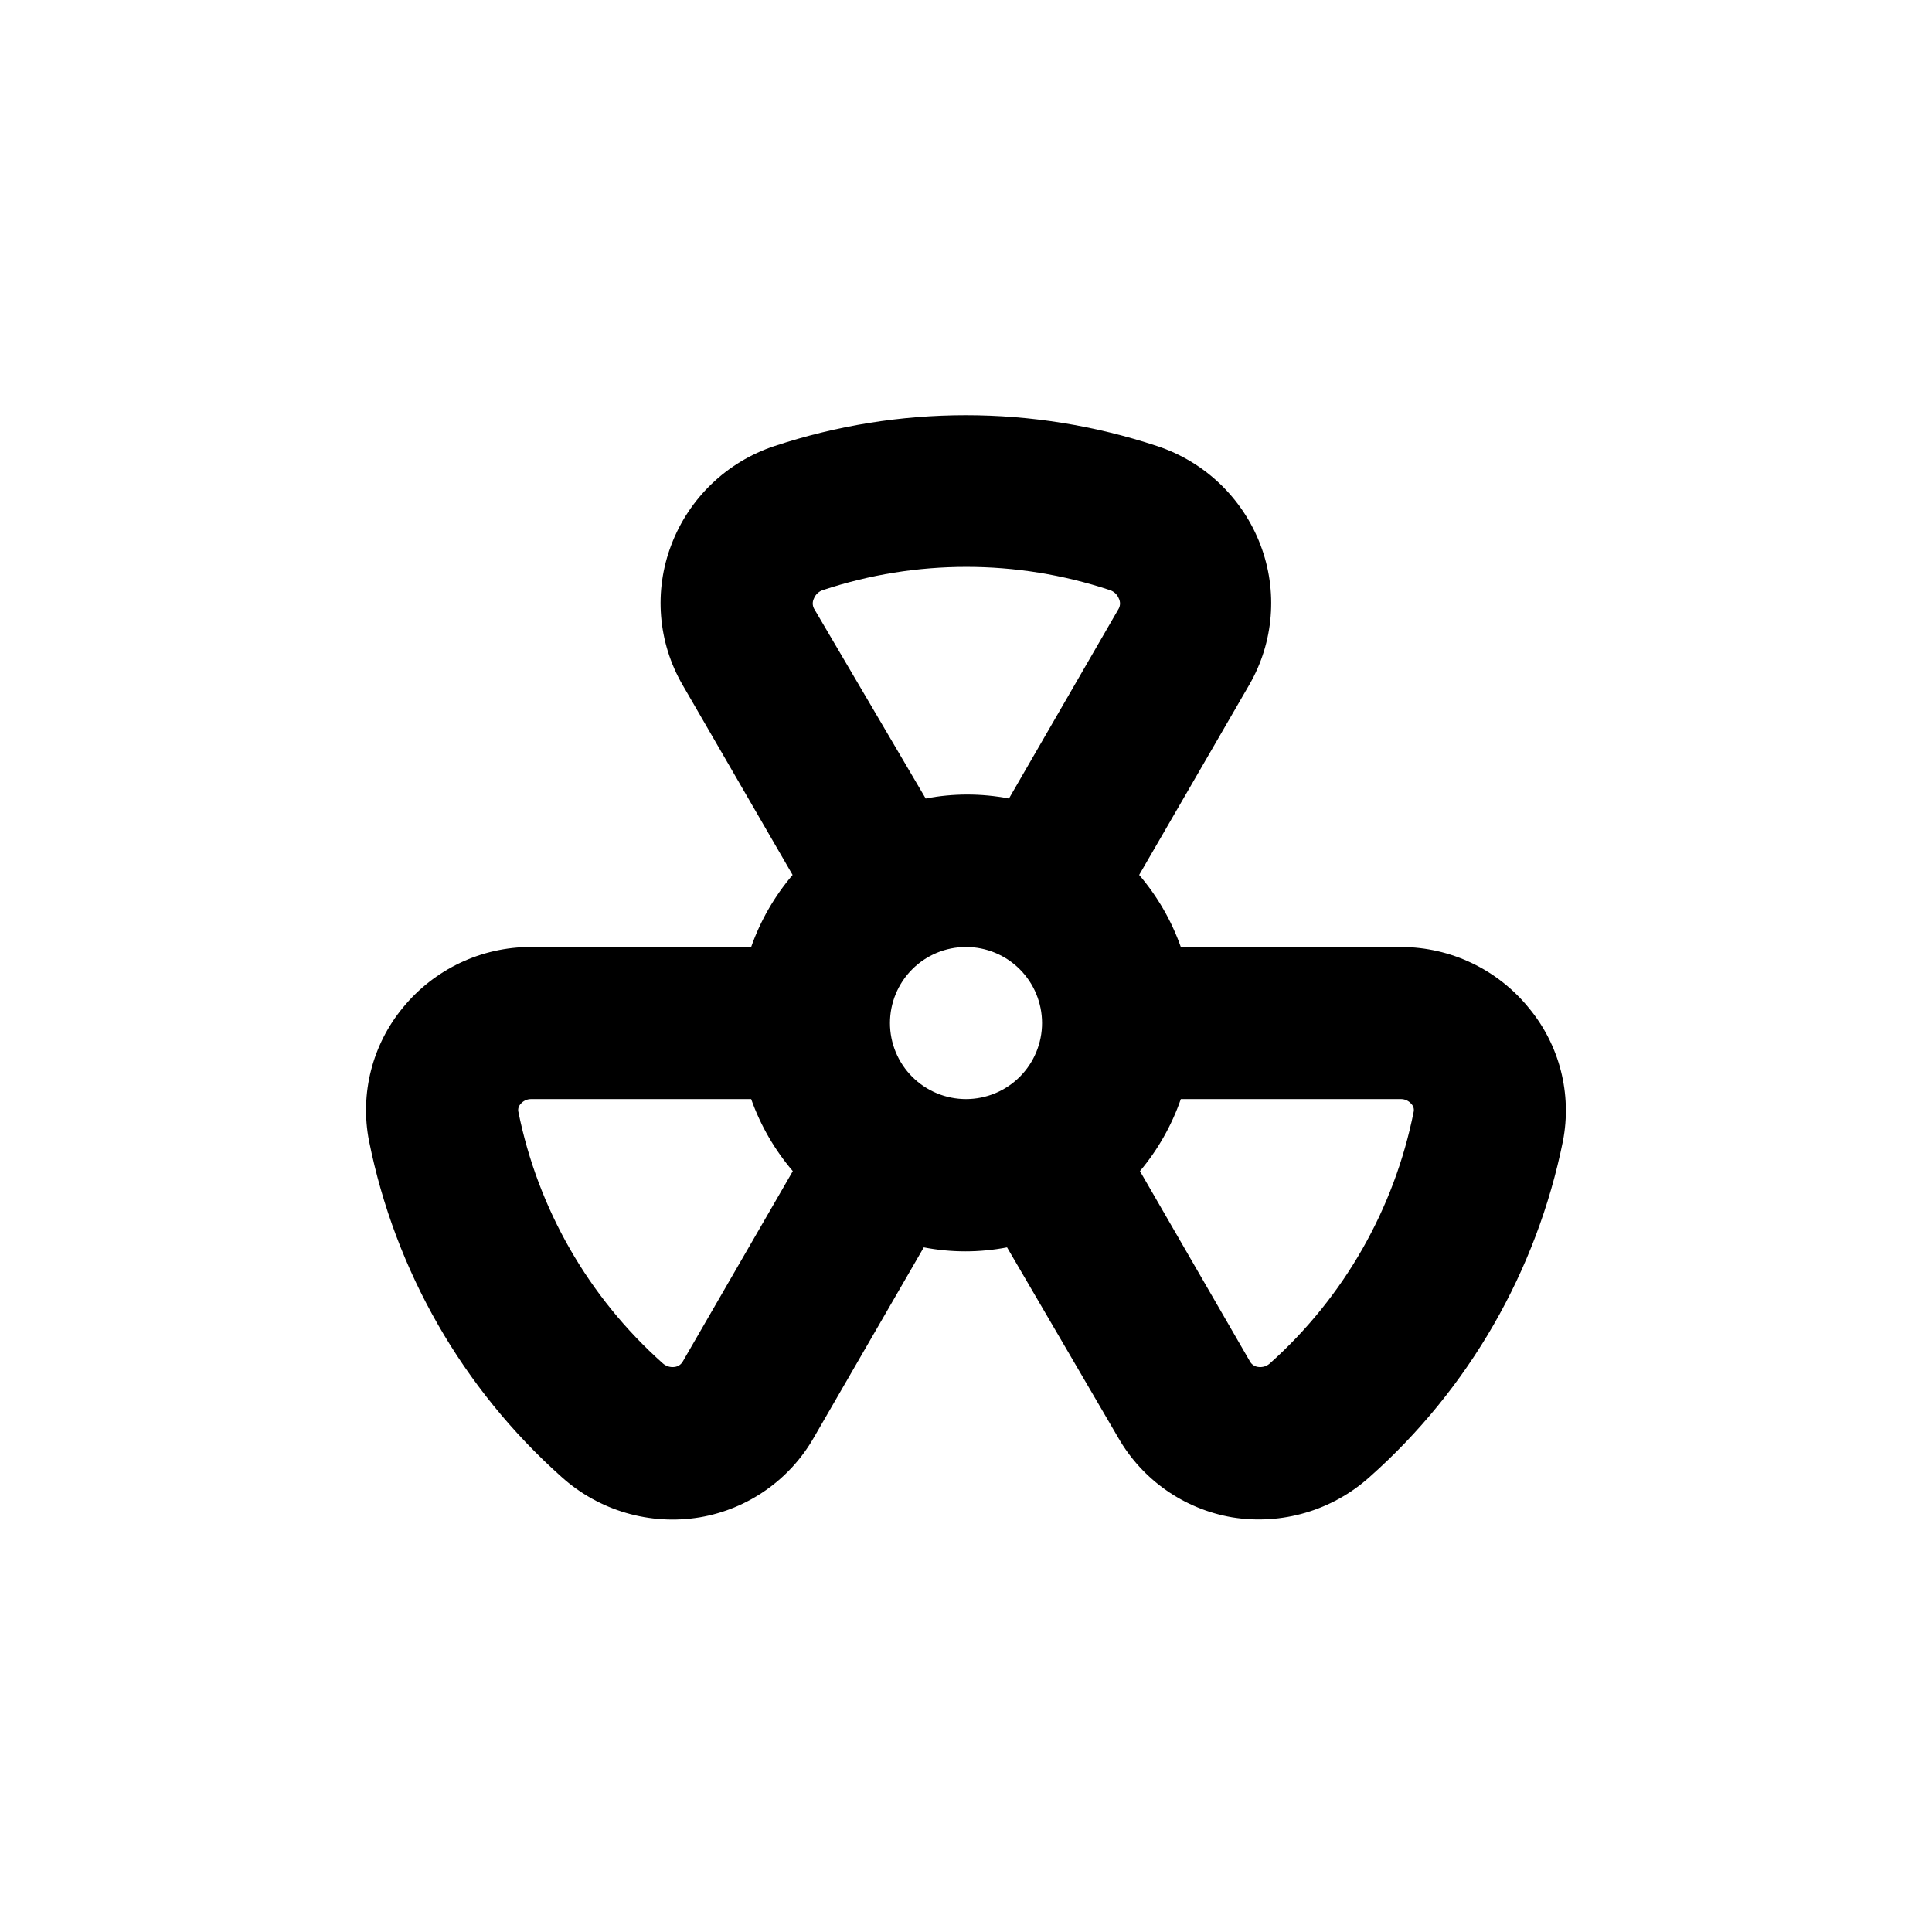
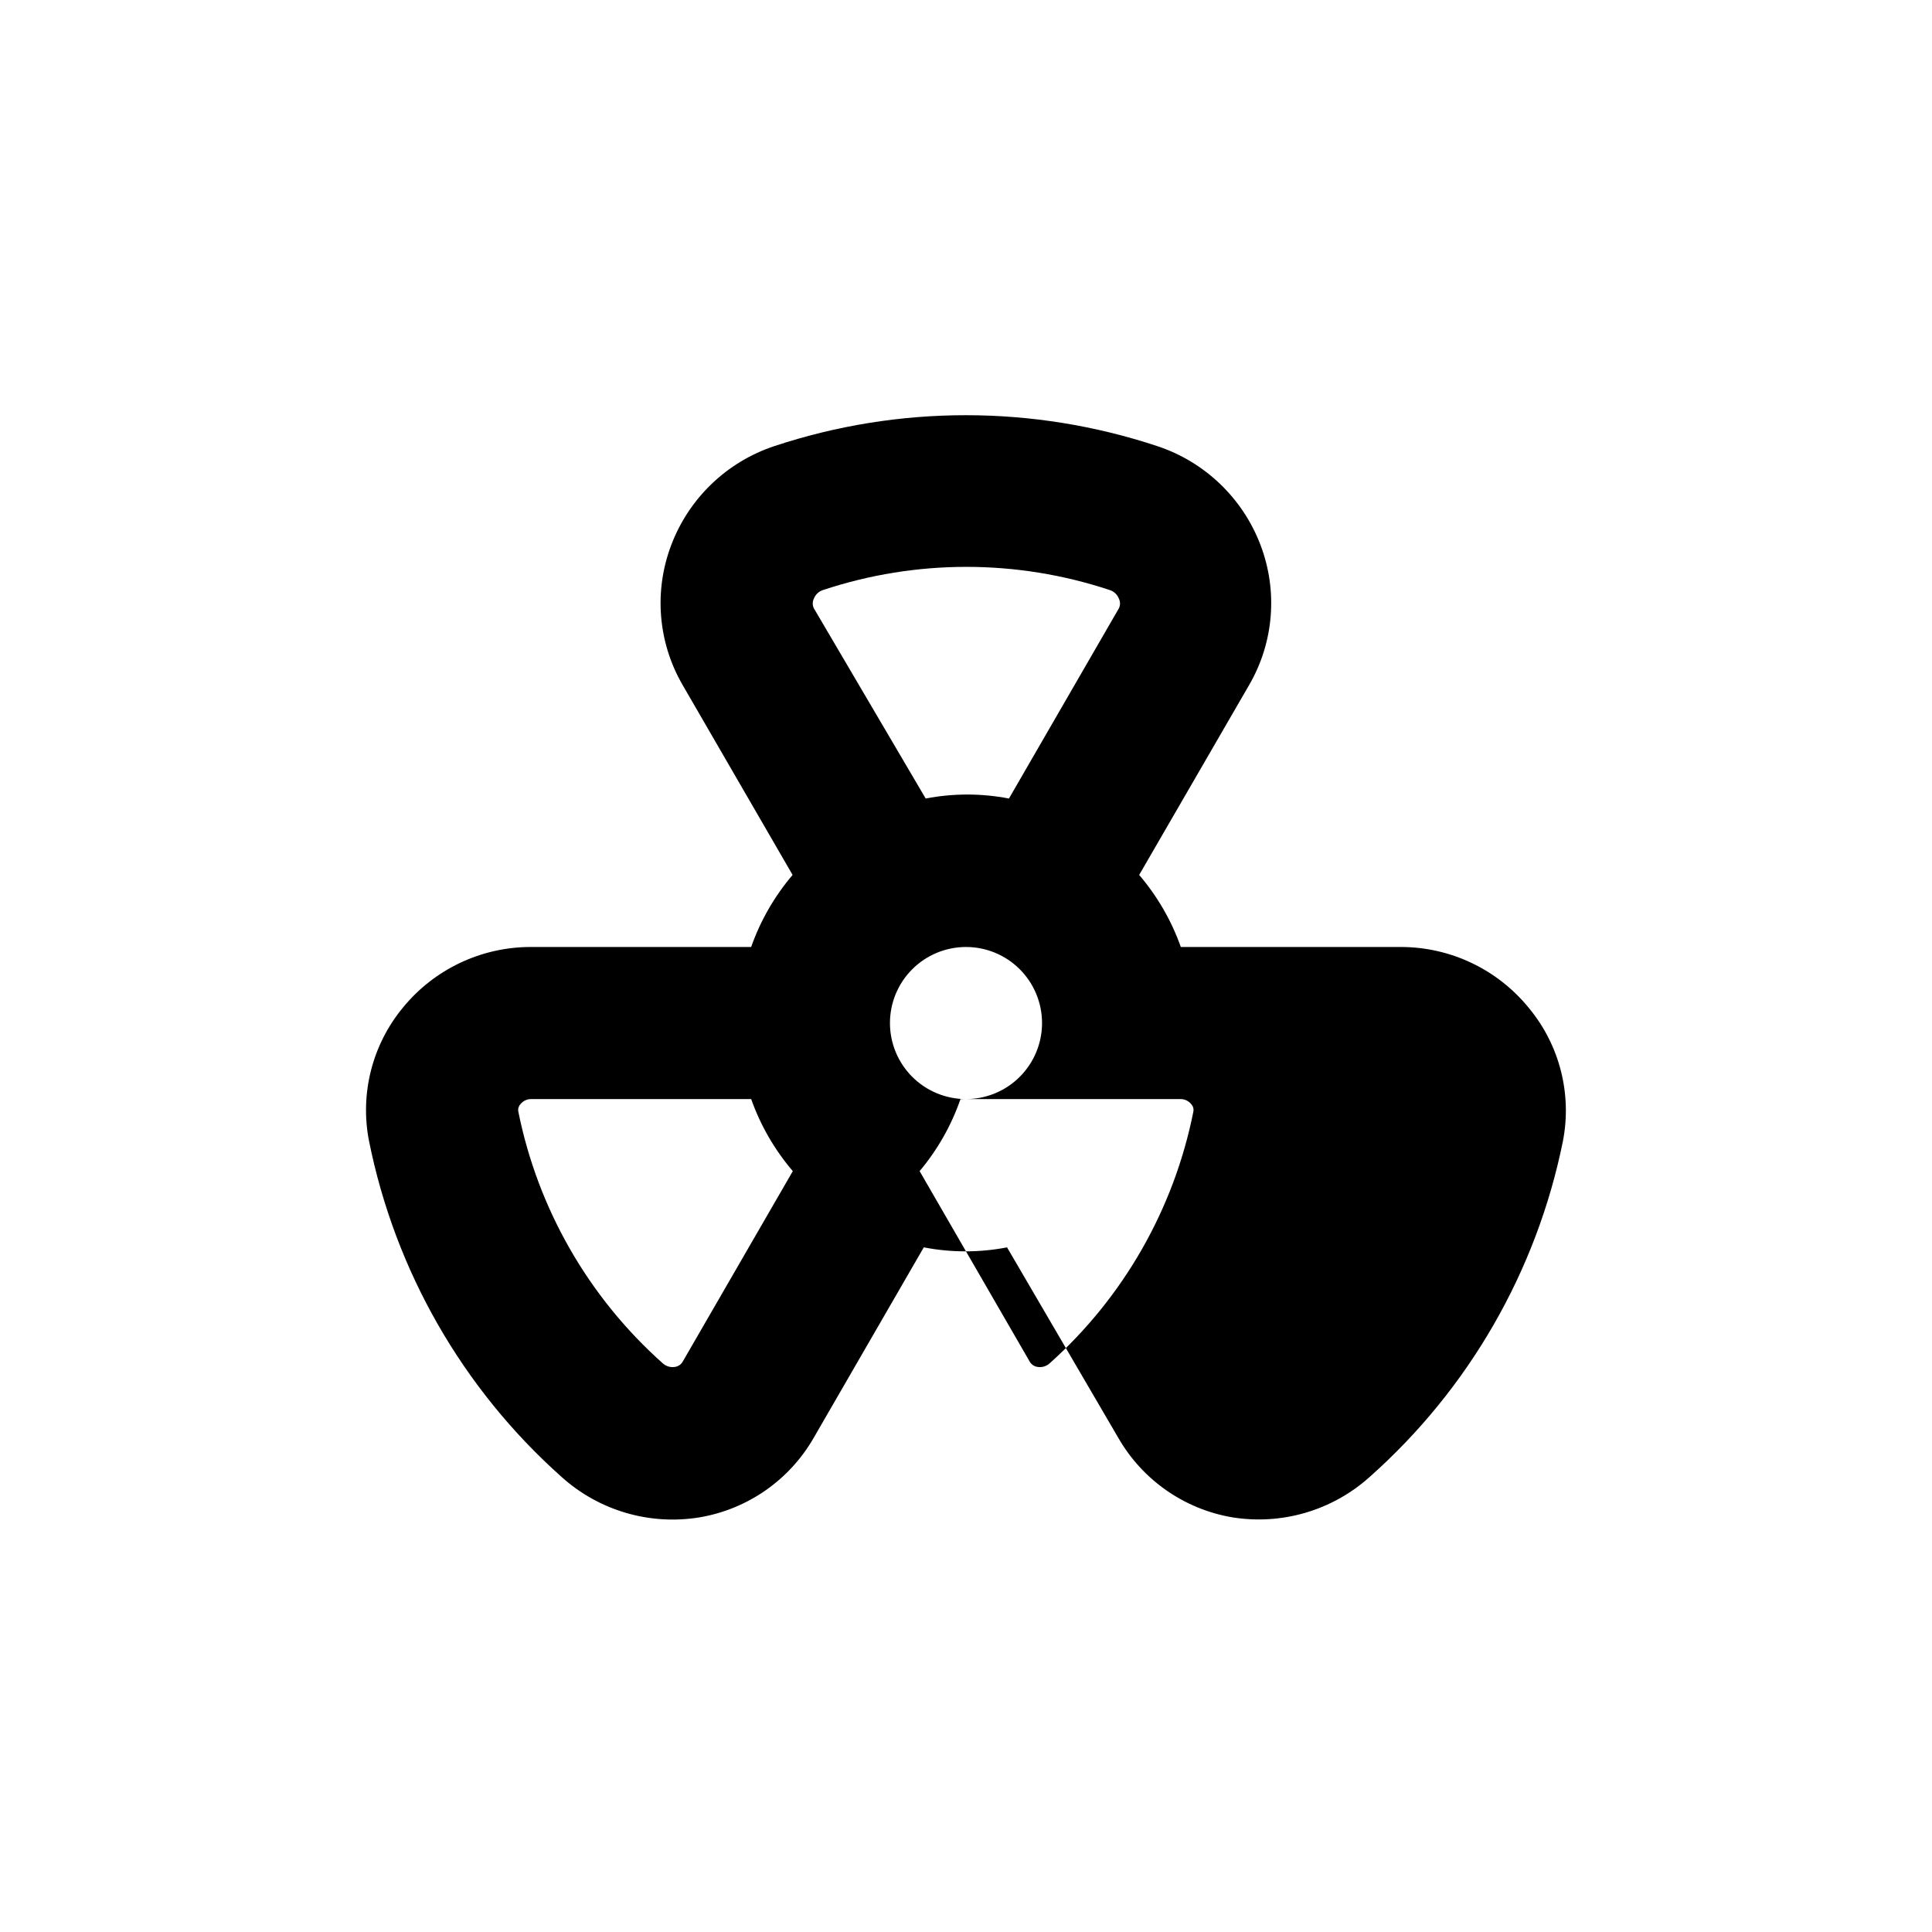
<svg xmlns="http://www.w3.org/2000/svg" fill="#000000" width="800px" height="800px" version="1.1" viewBox="144 144 512 512">
-   <path d="m241.8 446.4c6.906 34.398 24.797 65.625 50.988 88.973 9.949 8.98 23.453 12.93 36.676 10.73 12.734-2.176 23.824-9.938 30.23-21.16l29.121-50.383-0.004 0.004c7.289 1.41 14.781 1.41 22.066 0l29.426 50.379c6.402 11.223 17.492 18.984 30.227 21.16 13.133 2.133 26.523-1.793 36.426-10.68 26.289-23.324 44.277-54.574 51.238-89.023 2.426-12.512-0.887-25.453-9.02-35.266-8.281-10.203-20.715-16.145-33.855-16.172h-58.391c-2.477-6.988-6.215-13.461-11.035-19.094l29.172-50.383c6.531-11.277 7.621-24.902 2.973-37.078-4.723-12.418-14.793-22.043-27.406-26.199-32.91-10.898-68.457-10.898-101.37 0-12.602 4.164-22.652 13.789-27.359 26.199-4.648 12.176-3.555 25.801 2.973 37.078l29.172 50.383c-4.801 5.637-8.523 12.109-10.984 19.094h-58.391c-13.117-0.008-25.543 5.871-33.855 16.02-8.172 9.855-11.484 22.859-9.02 35.418zm215.13-11.133h58.391c1.055 0.012 2.051 0.492 2.723 1.309 0.52 0.531 0.742 1.285 0.602 2.016-5.133 25.75-18.48 49.137-38.035 66.656-0.863 0.816-2.055 1.188-3.227 1.004-0.926-0.121-1.73-0.684-2.164-1.508l-29.121-50.383c4.746-5.648 8.418-12.121 10.832-19.094zm-56.93 0c-5.348 0-10.473-2.125-14.25-5.902-3.781-3.781-5.902-8.906-5.902-14.25s2.121-10.473 5.902-14.25c3.777-3.781 8.902-5.902 14.25-5.902 5.344 0 10.469 2.121 14.25 5.902 3.777 3.777 5.902 8.906 5.902 14.25s-2.125 10.469-5.902 14.25c-3.781 3.777-8.906 5.902-14.25 5.902zm-40.305-132.65c0.43-1.098 1.34-1.934 2.469-2.269 24.629-8.164 51.238-8.164 75.871 0 1.129 0.336 2.039 1.172 2.469 2.269 0.414 0.824 0.414 1.793 0 2.617l-29.121 50.383c-7.285-1.41-14.777-1.41-22.066 0l-29.621-50.383c-0.414-0.824-0.414-1.793 0-2.617zm-77.738 133.96c0.668-0.816 1.664-1.297 2.719-1.309h58.391c2.477 6.988 6.219 13.461 11.035 19.094l-29.121 50.383c-0.434 0.824-1.242 1.387-2.164 1.508-1.172 0.176-2.363-0.195-3.227-1.004-19.641-17.504-33.062-40.914-38.238-66.707-0.125-0.715 0.102-1.441 0.605-1.965z" />
+   <path d="m241.8 446.4c6.906 34.398 24.797 65.625 50.988 88.973 9.949 8.98 23.453 12.93 36.676 10.73 12.734-2.176 23.824-9.938 30.23-21.16l29.121-50.383-0.004 0.004c7.289 1.41 14.781 1.41 22.066 0l29.426 50.379c6.402 11.223 17.492 18.984 30.227 21.16 13.133 2.133 26.523-1.793 36.426-10.68 26.289-23.324 44.277-54.574 51.238-89.023 2.426-12.512-0.887-25.453-9.02-35.266-8.281-10.203-20.715-16.145-33.855-16.172h-58.391c-2.477-6.988-6.215-13.461-11.035-19.094l29.172-50.383c6.531-11.277 7.621-24.902 2.973-37.078-4.723-12.418-14.793-22.043-27.406-26.199-32.91-10.898-68.457-10.898-101.37 0-12.602 4.164-22.652 13.789-27.359 26.199-4.648 12.176-3.555 25.801 2.973 37.078l29.172 50.383c-4.801 5.637-8.523 12.109-10.984 19.094h-58.391c-13.117-0.008-25.543 5.871-33.855 16.02-8.172 9.855-11.484 22.859-9.02 35.418zm215.13-11.133c1.055 0.012 2.051 0.492 2.723 1.309 0.52 0.531 0.742 1.285 0.602 2.016-5.133 25.75-18.48 49.137-38.035 66.656-0.863 0.816-2.055 1.188-3.227 1.004-0.926-0.121-1.73-0.684-2.164-1.508l-29.121-50.383c4.746-5.648 8.418-12.121 10.832-19.094zm-56.93 0c-5.348 0-10.473-2.125-14.25-5.902-3.781-3.781-5.902-8.906-5.902-14.25s2.121-10.473 5.902-14.25c3.777-3.781 8.902-5.902 14.25-5.902 5.344 0 10.469 2.121 14.25 5.902 3.777 3.777 5.902 8.906 5.902 14.25s-2.125 10.469-5.902 14.25c-3.781 3.777-8.906 5.902-14.25 5.902zm-40.305-132.65c0.43-1.098 1.34-1.934 2.469-2.269 24.629-8.164 51.238-8.164 75.871 0 1.129 0.336 2.039 1.172 2.469 2.269 0.414 0.824 0.414 1.793 0 2.617l-29.121 50.383c-7.285-1.41-14.777-1.41-22.066 0l-29.621-50.383c-0.414-0.824-0.414-1.793 0-2.617zm-77.738 133.96c0.668-0.816 1.664-1.297 2.719-1.309h58.391c2.477 6.988 6.219 13.461 11.035 19.094l-29.121 50.383c-0.434 0.824-1.242 1.387-2.164 1.508-1.172 0.176-2.363-0.195-3.227-1.004-19.641-17.504-33.062-40.914-38.238-66.707-0.125-0.715 0.102-1.441 0.605-1.965z" />
</svg>